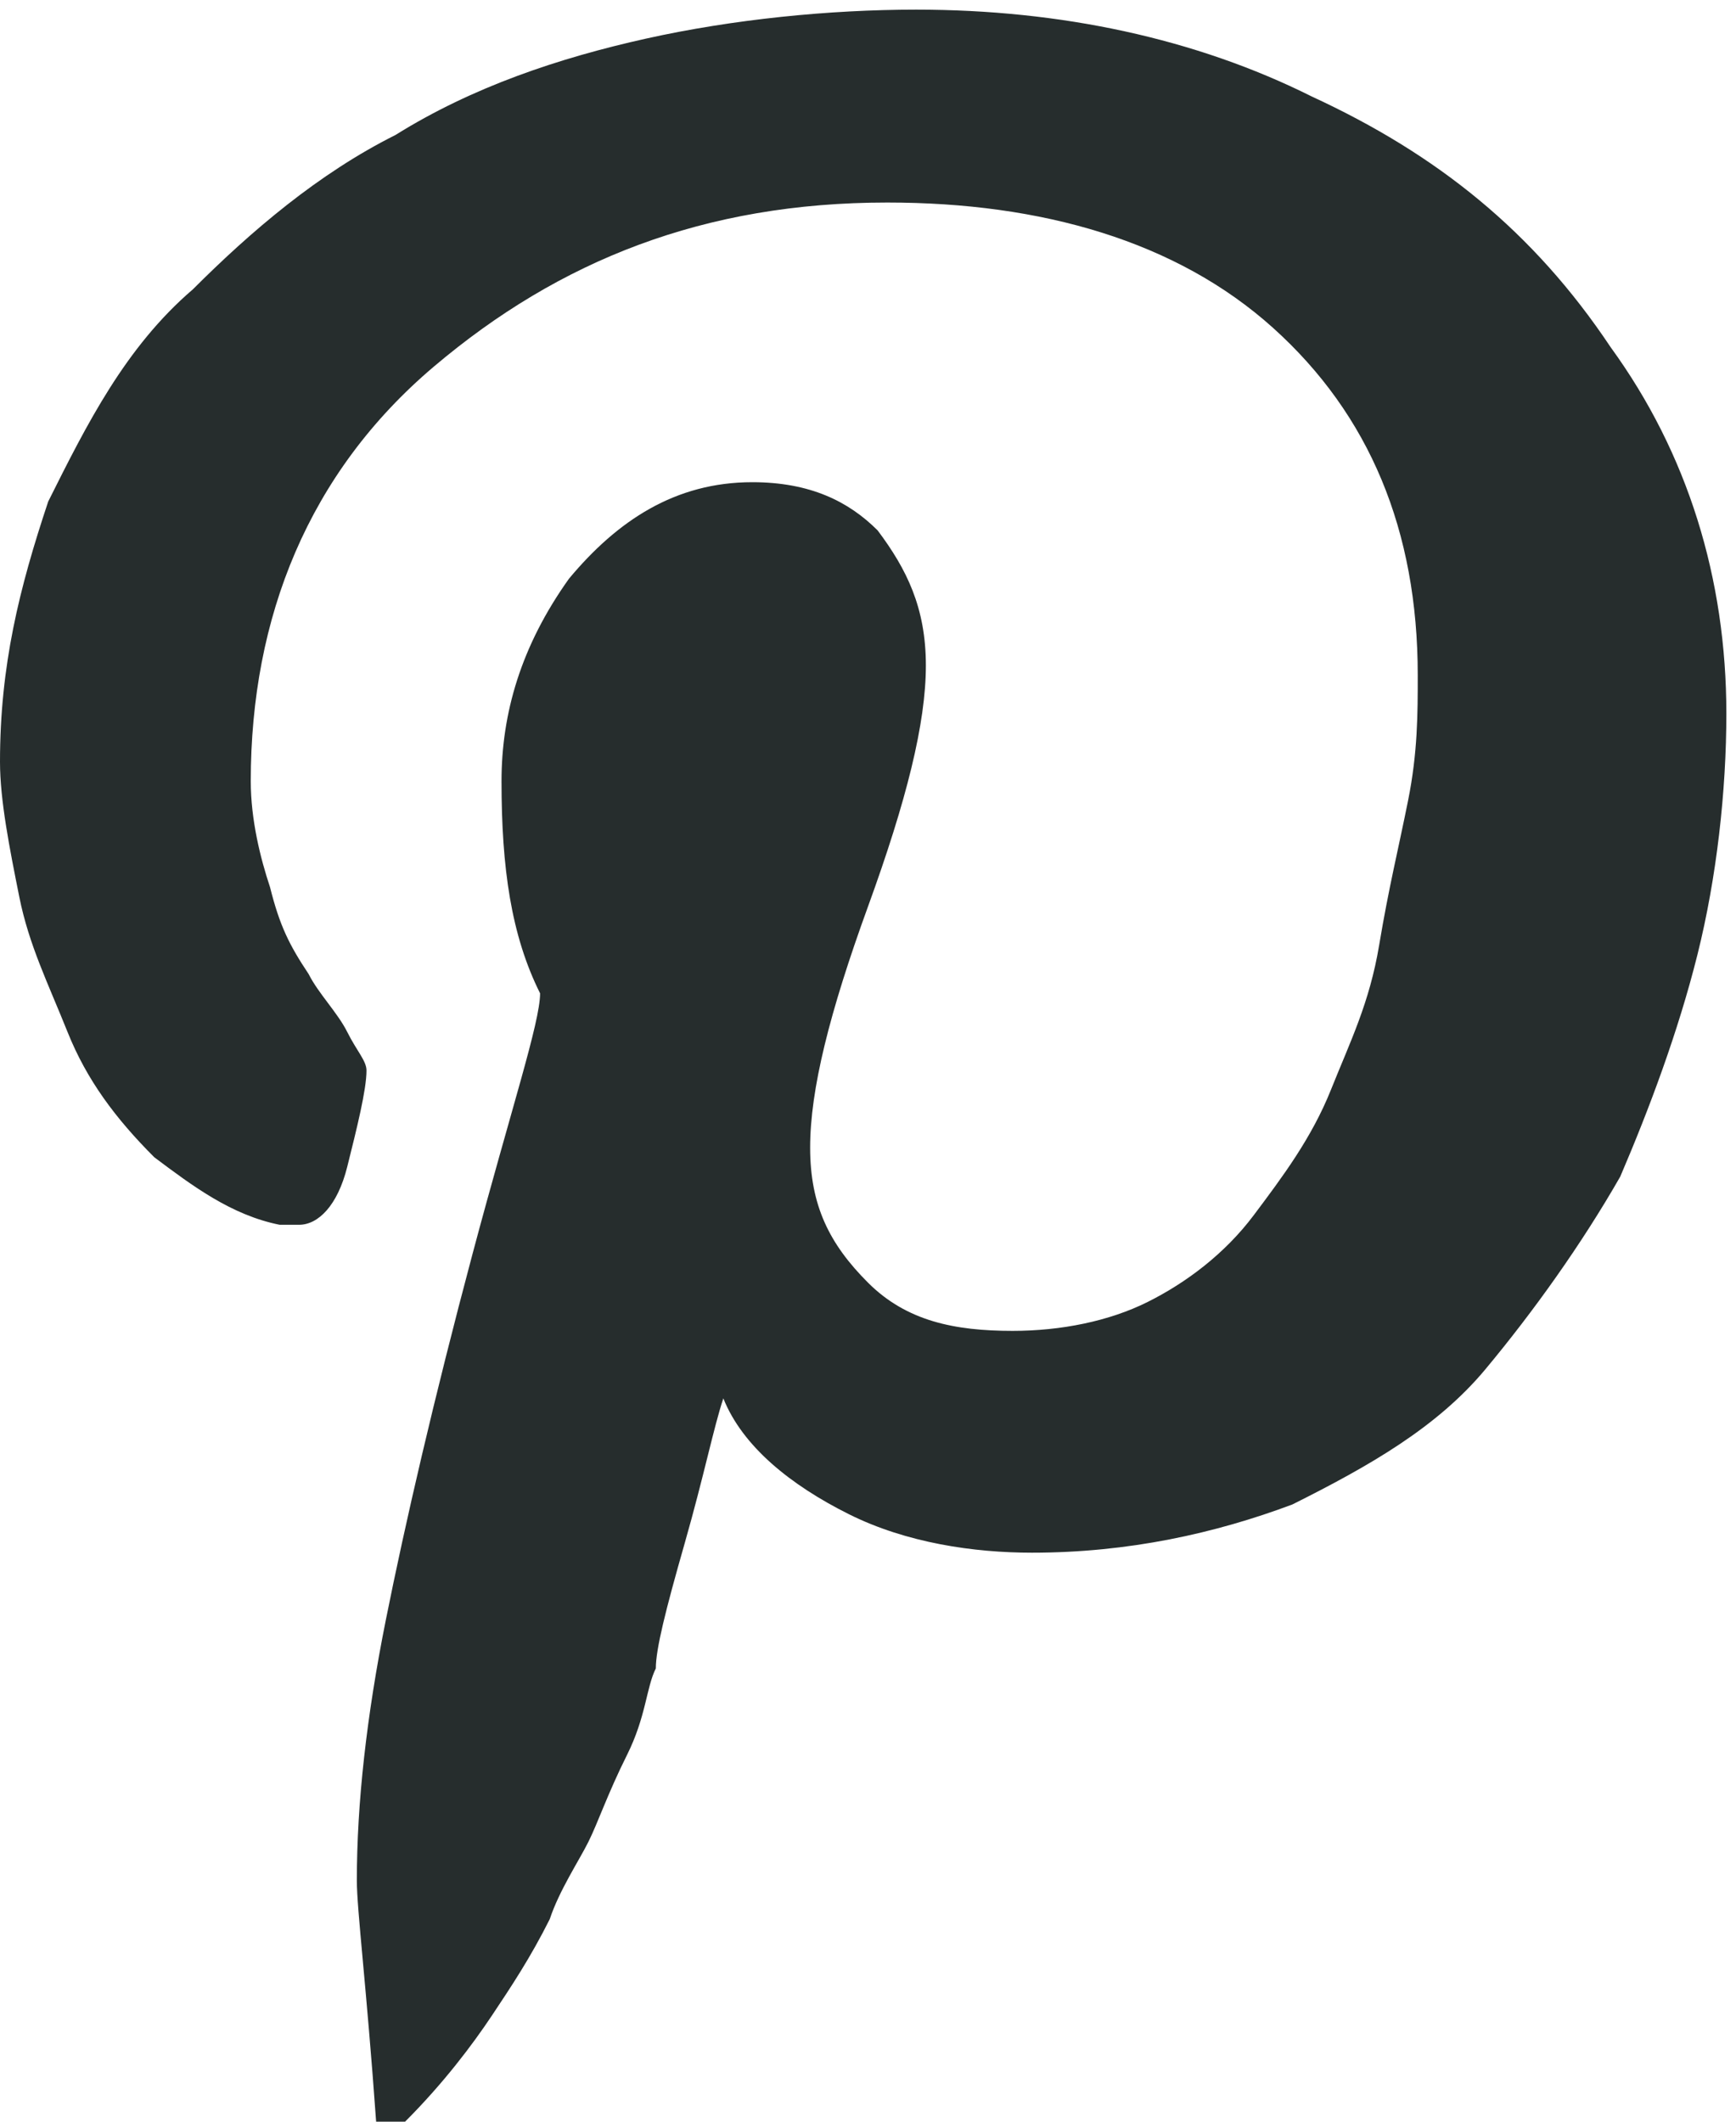
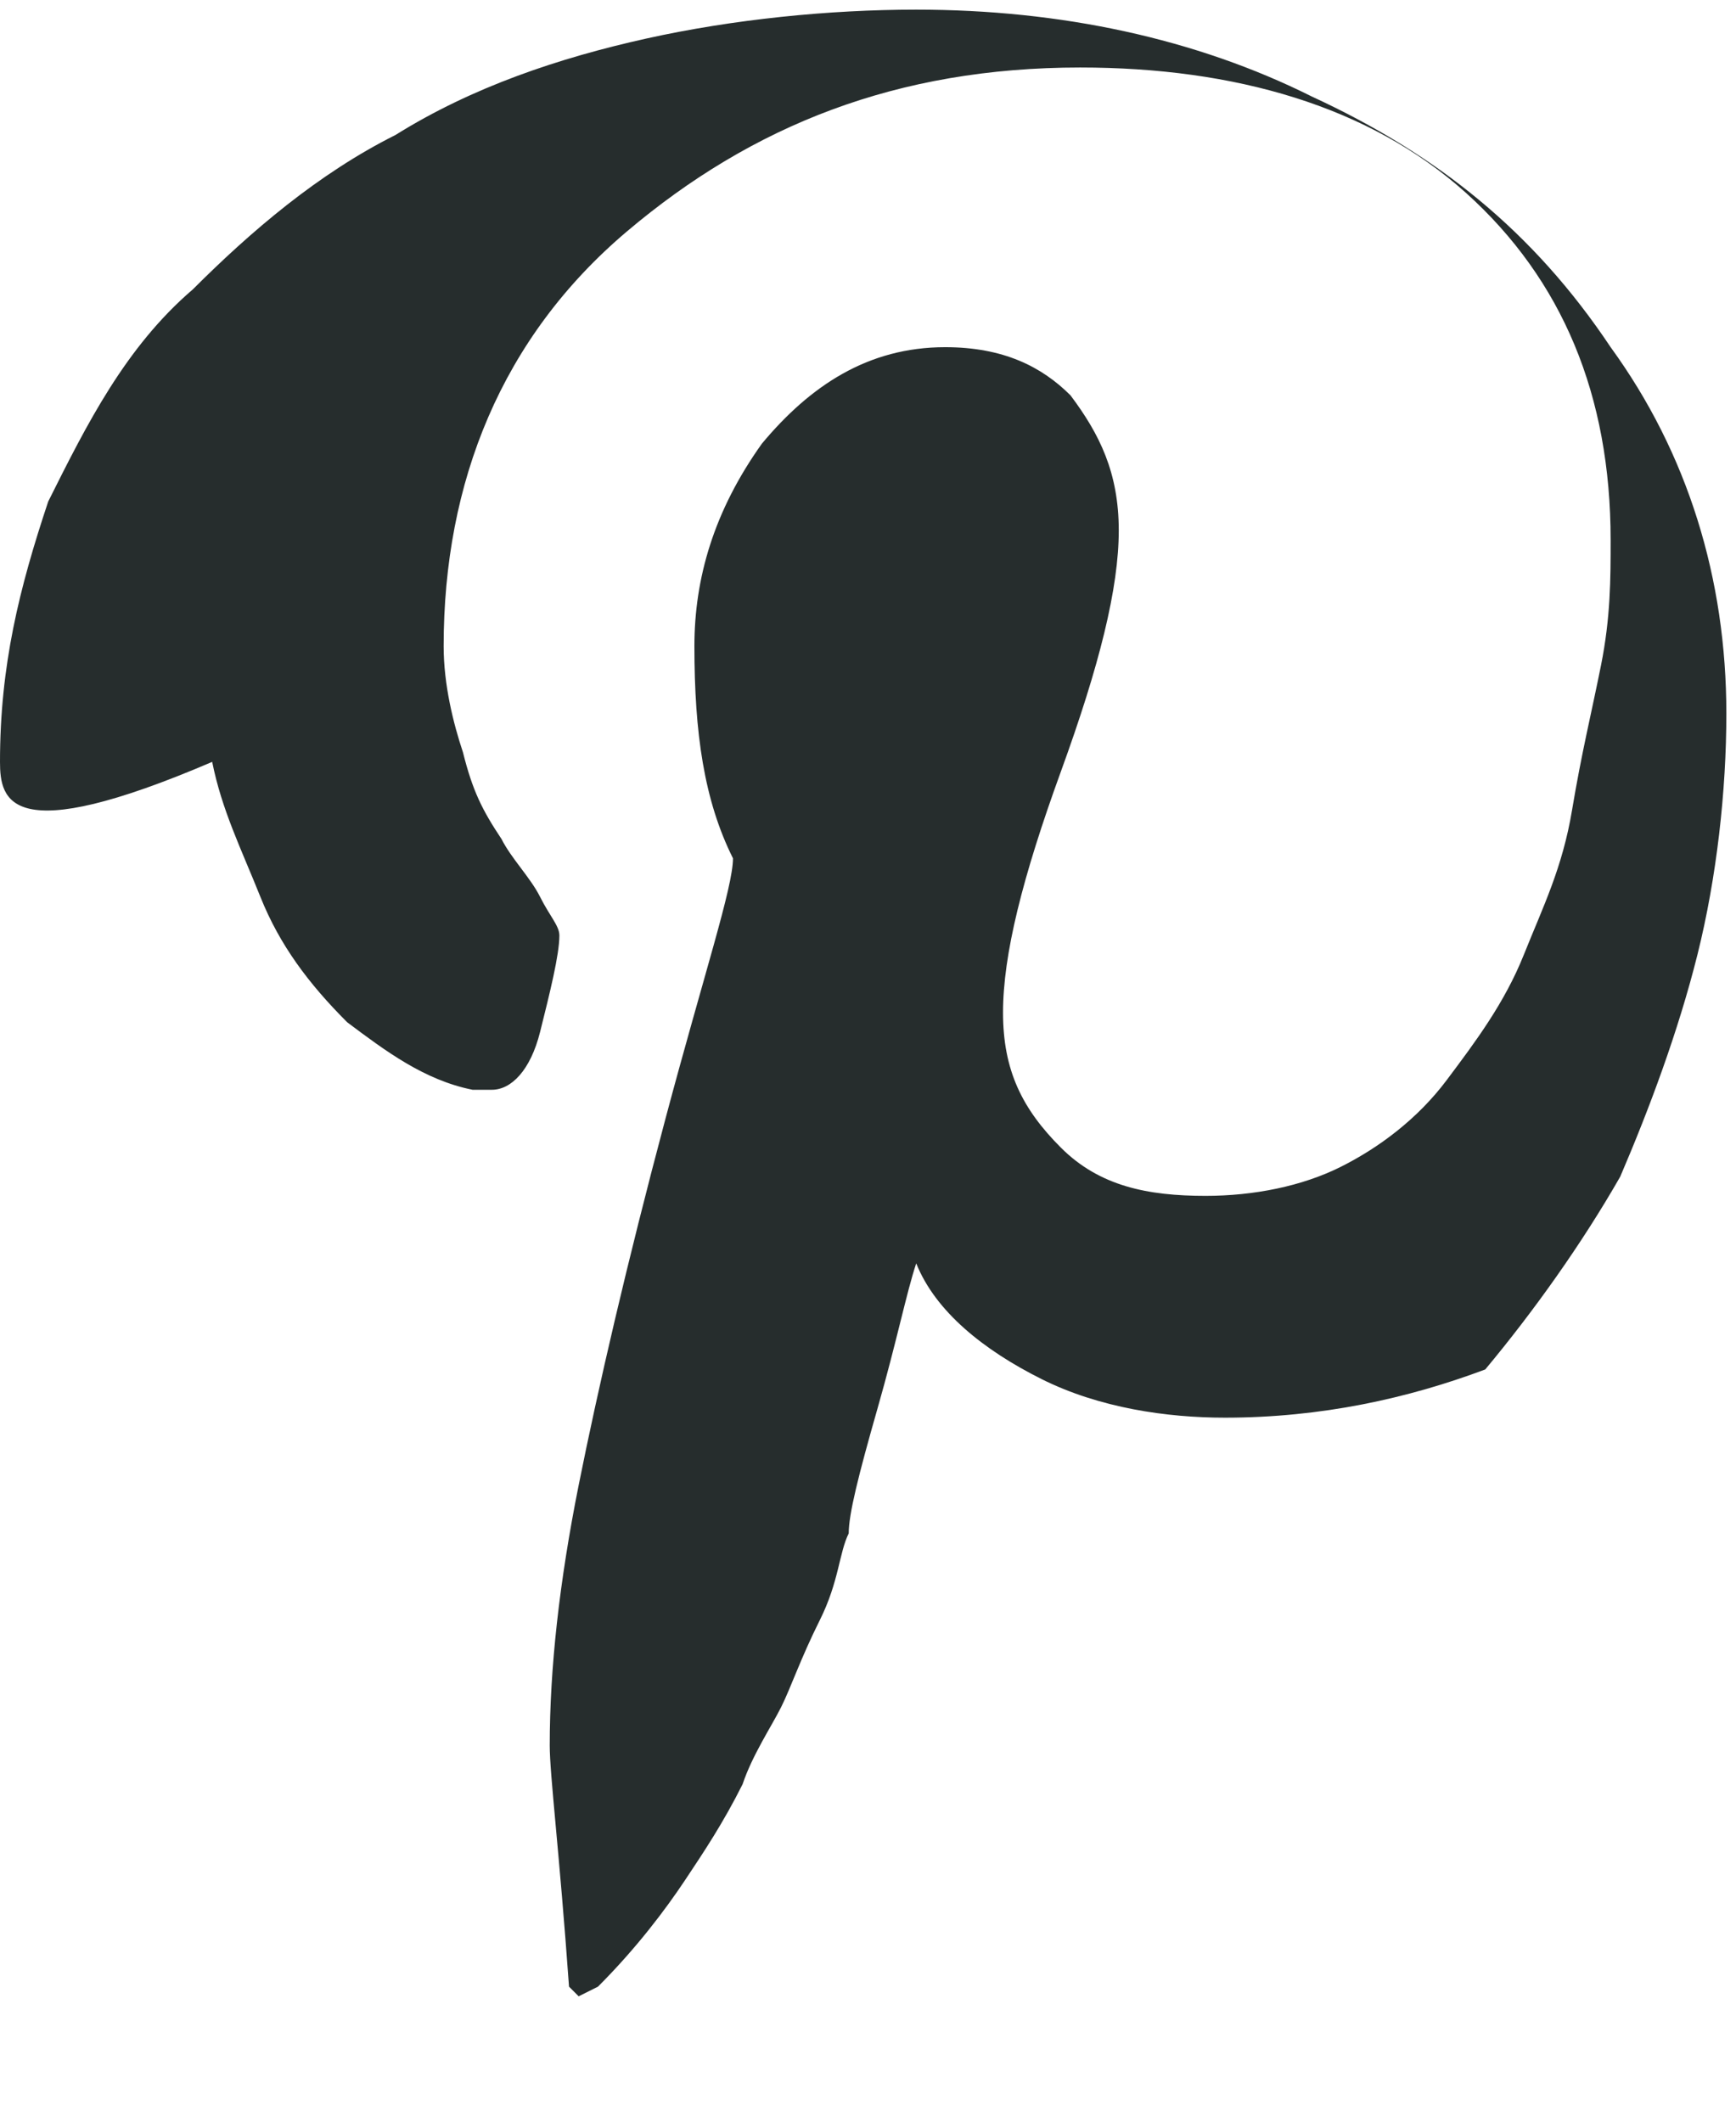
<svg xmlns="http://www.w3.org/2000/svg" version="1.1" id="Layer_1" x="0px" y="0px" viewBox="0 0 18 22" style="enable-background:new 0 0 18 22;" xml:space="preserve">
  <style type="text/css">
	.st0{fill:#262D2D;}
</style>
  <desc>Created with sketchtool.</desc>
  <g id="Desktop_Adjusted-Grid_85px">
    <g id="Icons-to-export" transform="translate(-524, -1539)">
-       <path id="Black_94" class="st0" d="M524,1546.9c0-1,0.2-1.8,0.5-2.7c0.4-0.8,0.8-1.6,1.5-2.2c0.6-0.6,1.3-1.2,2.1-1.6    c0.8-0.5,1.7-0.8,2.6-1s1.9-0.3,2.8-0.3c1.5,0,2.9,0.3,4.1,0.9c1.3,0.6,2.3,1.4,3.1,2.6c0.8,1.1,1.2,2.4,1.2,3.8    c0,0.8-0.1,1.7-0.3,2.5c-0.2,0.8-0.5,1.6-0.8,2.3c-0.4,0.7-0.9,1.4-1.4,2s-1.2,1-2,1.4c-0.8,0.3-1.7,0.5-2.7,0.5    c-0.6,0-1.3-0.1-1.9-0.4c-0.6-0.3-1.1-0.7-1.3-1.2c-0.1,0.3-0.2,0.8-0.4,1.5s-0.3,1.1-0.3,1.3c-0.1,0.2-0.1,0.5-0.3,0.9    s-0.3,0.7-0.4,0.9s-0.3,0.5-0.4,0.8c-0.2,0.4-0.4,0.7-0.6,1s-0.5,0.7-0.9,1.1l-0.2,0.1l-0.1-0.1c-0.1-1.4-0.2-2.2-0.2-2.5    c0-0.8,0.1-1.7,0.3-2.7c0.2-1,0.5-2.3,0.9-3.8c0.4-1.5,0.7-2.4,0.7-2.7c-0.3-0.6-0.4-1.3-0.4-2.2c0-0.7,0.2-1.4,0.7-2.1    c0.5-0.6,1.1-1,1.9-1c0.6,0,1,0.2,1.3,0.5c0.3,0.4,0.5,0.8,0.5,1.4c0,0.6-0.2,1.4-0.6,2.5c-0.4,1.1-0.6,1.9-0.6,2.5    c0,0.6,0.2,1,0.6,1.4c0.4,0.4,0.9,0.5,1.5,0.5c0.5,0,1-0.1,1.4-0.3c0.4-0.2,0.8-0.5,1.1-0.9c0.3-0.4,0.6-0.8,0.8-1.3    c0.2-0.5,0.4-0.9,0.5-1.5s0.2-1,0.3-1.5c0.1-0.5,0.1-0.9,0.1-1.3c0-1.5-0.5-2.7-1.5-3.6c-1-0.9-2.4-1.3-4-1.3    c-1.9,0-3.4,0.6-4.7,1.7c-1.3,1.1-1.9,2.6-1.9,4.3c0,0.4,0.1,0.8,0.2,1.1c0.1,0.4,0.2,0.6,0.4,0.9c0.1,0.2,0.3,0.4,0.4,0.6    c0.1,0.2,0.2,0.3,0.2,0.4c0,0.2-0.1,0.6-0.2,1c-0.1,0.4-0.3,0.6-0.5,0.6c0,0-0.1,0-0.2,0c-0.5-0.1-0.9-0.4-1.3-0.7    c-0.4-0.4-0.7-0.8-0.9-1.3c-0.2-0.5-0.4-0.9-0.5-1.4C524.1,1547.8,524,1547.3,524,1546.9L524,1546.9z" />
+       <path id="Black_94" class="st0" d="M524,1546.9c0-1,0.2-1.8,0.5-2.7c0.4-0.8,0.8-1.6,1.5-2.2c0.6-0.6,1.3-1.2,2.1-1.6    c0.8-0.5,1.7-0.8,2.6-1s1.9-0.3,2.8-0.3c1.5,0,2.9,0.3,4.1,0.9c1.3,0.6,2.3,1.4,3.1,2.6c0.8,1.1,1.2,2.4,1.2,3.8    c0,0.8-0.1,1.7-0.3,2.5c-0.2,0.8-0.5,1.6-0.8,2.3c-0.4,0.7-0.9,1.4-1.4,2c-0.8,0.3-1.7,0.5-2.7,0.5    c-0.6,0-1.3-0.1-1.9-0.4c-0.6-0.3-1.1-0.7-1.3-1.2c-0.1,0.3-0.2,0.8-0.4,1.5s-0.3,1.1-0.3,1.3c-0.1,0.2-0.1,0.5-0.3,0.9    s-0.3,0.7-0.4,0.9s-0.3,0.5-0.4,0.8c-0.2,0.4-0.4,0.7-0.6,1s-0.5,0.7-0.9,1.1l-0.2,0.1l-0.1-0.1c-0.1-1.4-0.2-2.2-0.2-2.5    c0-0.8,0.1-1.7,0.3-2.7c0.2-1,0.5-2.3,0.9-3.8c0.4-1.5,0.7-2.4,0.7-2.7c-0.3-0.6-0.4-1.3-0.4-2.2c0-0.7,0.2-1.4,0.7-2.1    c0.5-0.6,1.1-1,1.9-1c0.6,0,1,0.2,1.3,0.5c0.3,0.4,0.5,0.8,0.5,1.4c0,0.6-0.2,1.4-0.6,2.5c-0.4,1.1-0.6,1.9-0.6,2.5    c0,0.6,0.2,1,0.6,1.4c0.4,0.4,0.9,0.5,1.5,0.5c0.5,0,1-0.1,1.4-0.3c0.4-0.2,0.8-0.5,1.1-0.9c0.3-0.4,0.6-0.8,0.8-1.3    c0.2-0.5,0.4-0.9,0.5-1.5s0.2-1,0.3-1.5c0.1-0.5,0.1-0.9,0.1-1.3c0-1.5-0.5-2.7-1.5-3.6c-1-0.9-2.4-1.3-4-1.3    c-1.9,0-3.4,0.6-4.7,1.7c-1.3,1.1-1.9,2.6-1.9,4.3c0,0.4,0.1,0.8,0.2,1.1c0.1,0.4,0.2,0.6,0.4,0.9c0.1,0.2,0.3,0.4,0.4,0.6    c0.1,0.2,0.2,0.3,0.2,0.4c0,0.2-0.1,0.6-0.2,1c-0.1,0.4-0.3,0.6-0.5,0.6c0,0-0.1,0-0.2,0c-0.5-0.1-0.9-0.4-1.3-0.7    c-0.4-0.4-0.7-0.8-0.9-1.3c-0.2-0.5-0.4-0.9-0.5-1.4C524.1,1547.8,524,1547.3,524,1546.9L524,1546.9z" />
    </g>
  </g>
</svg>